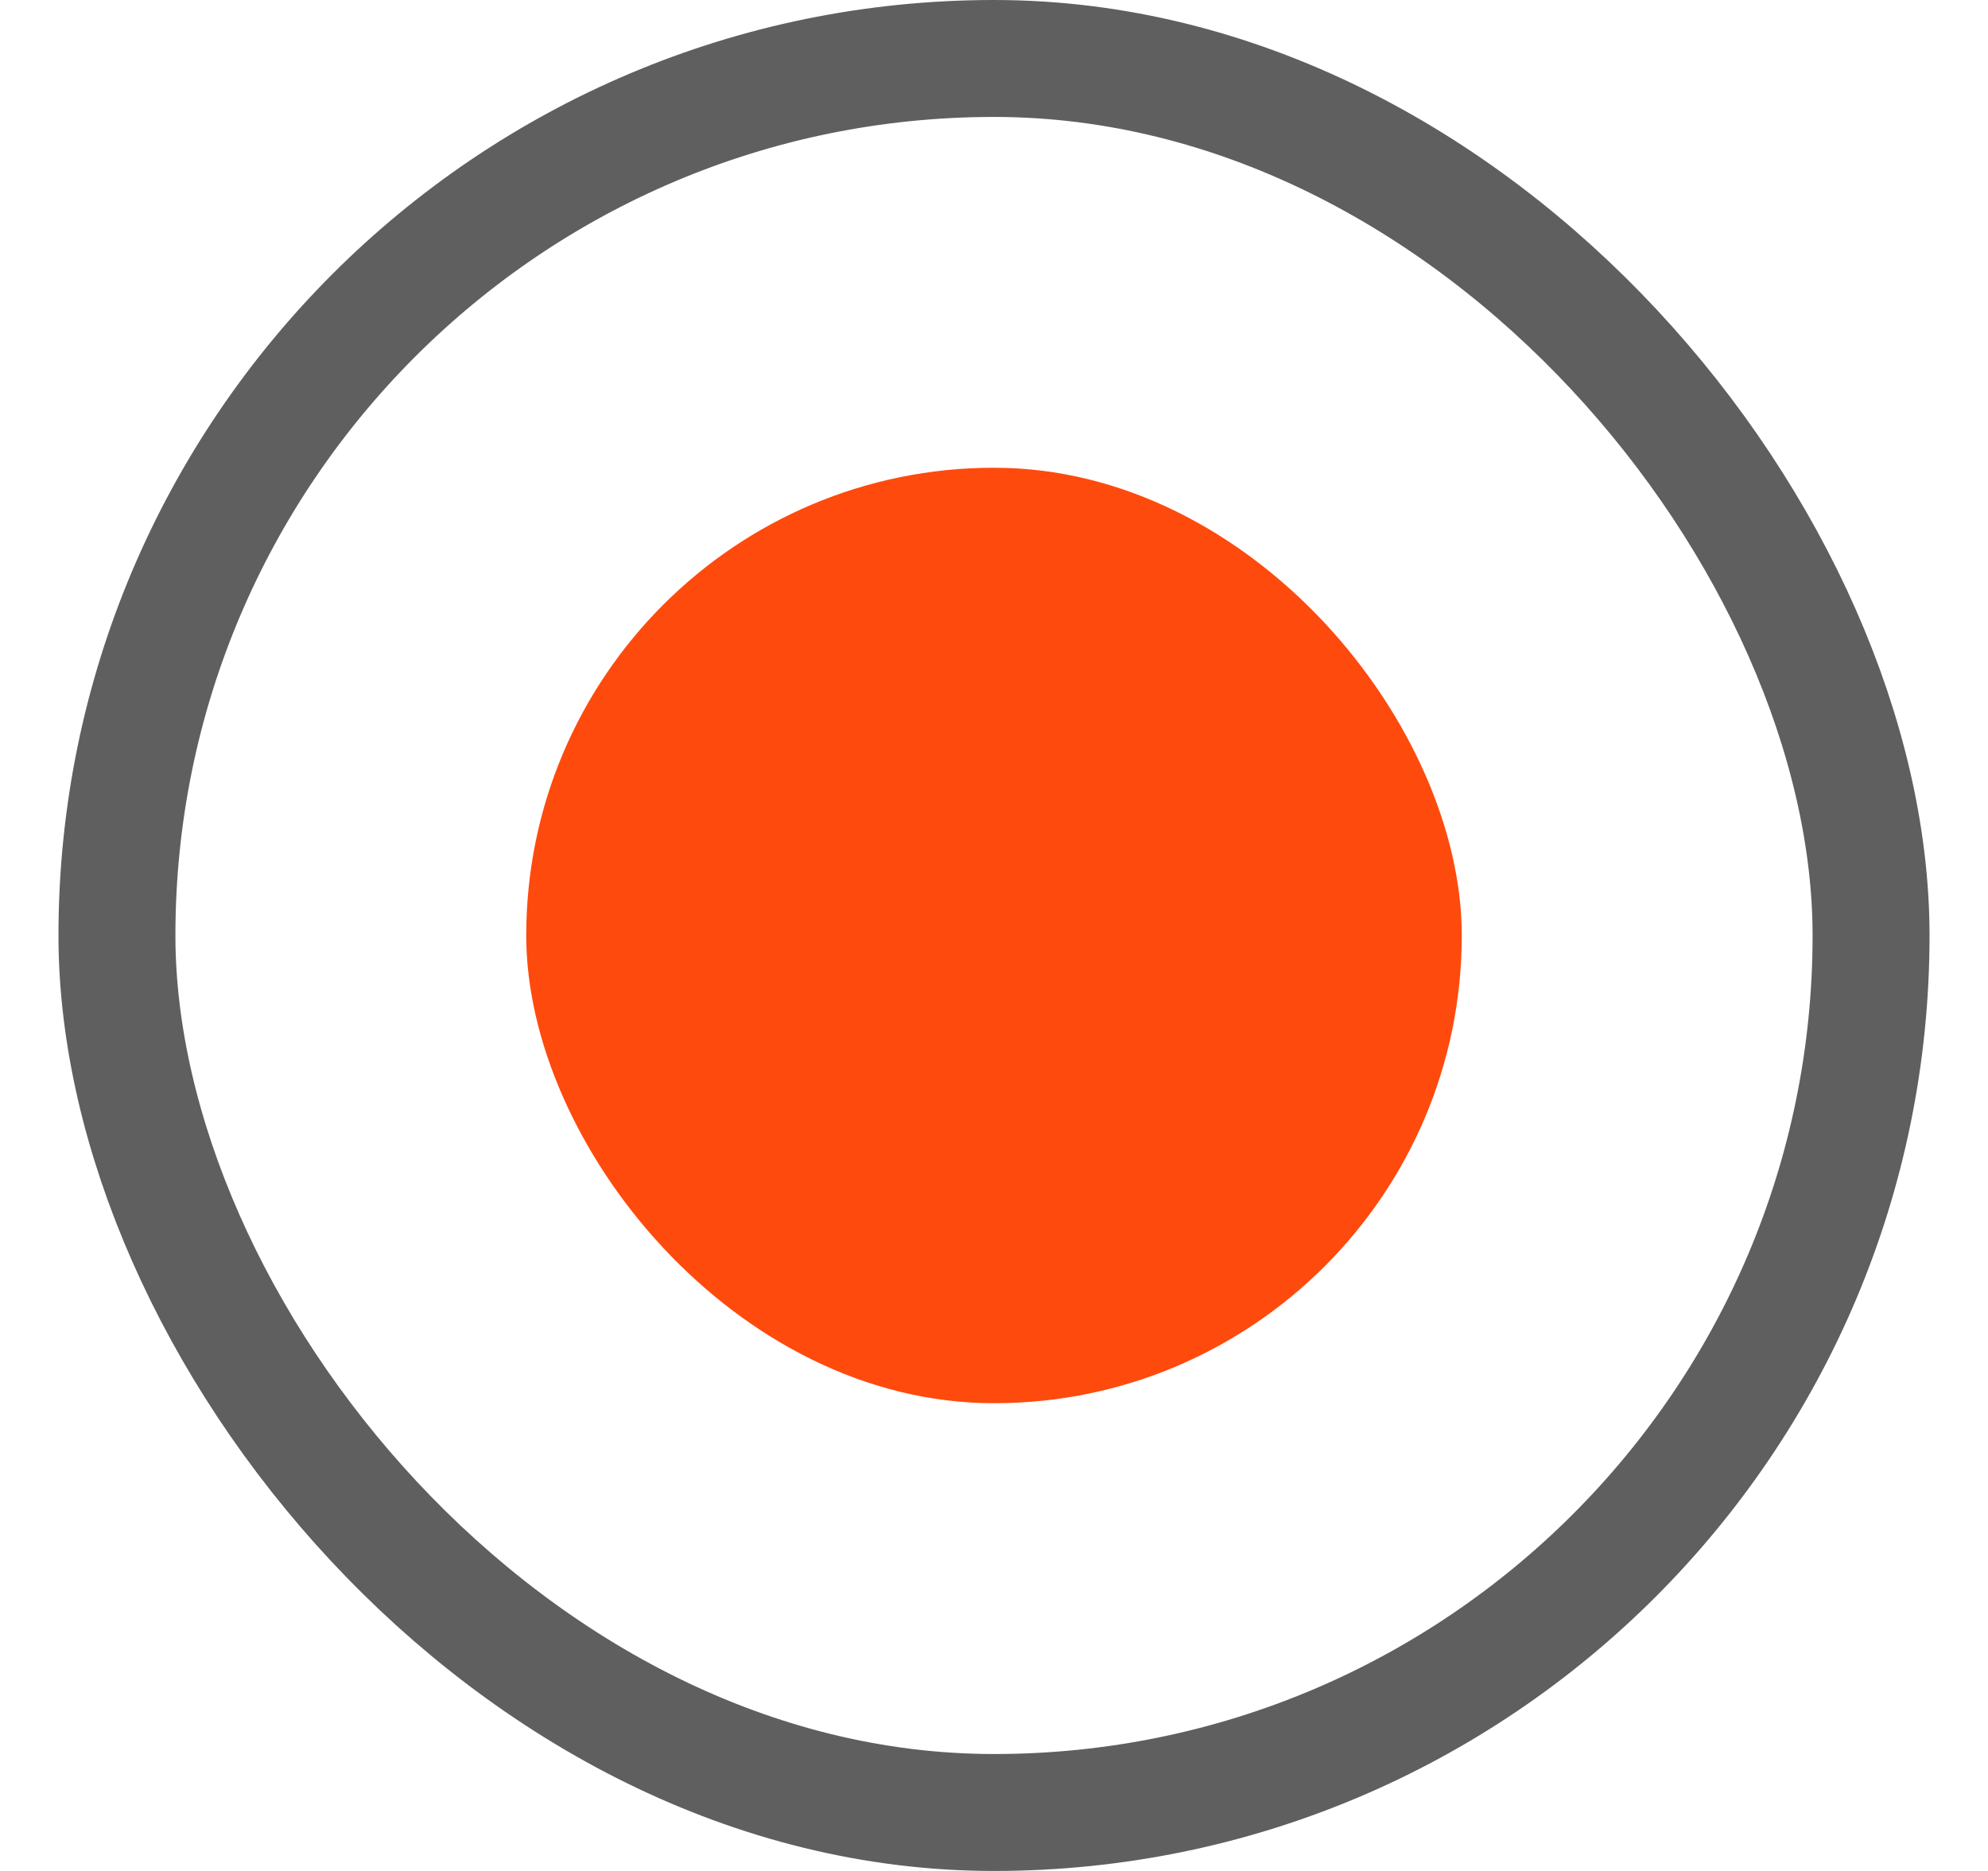
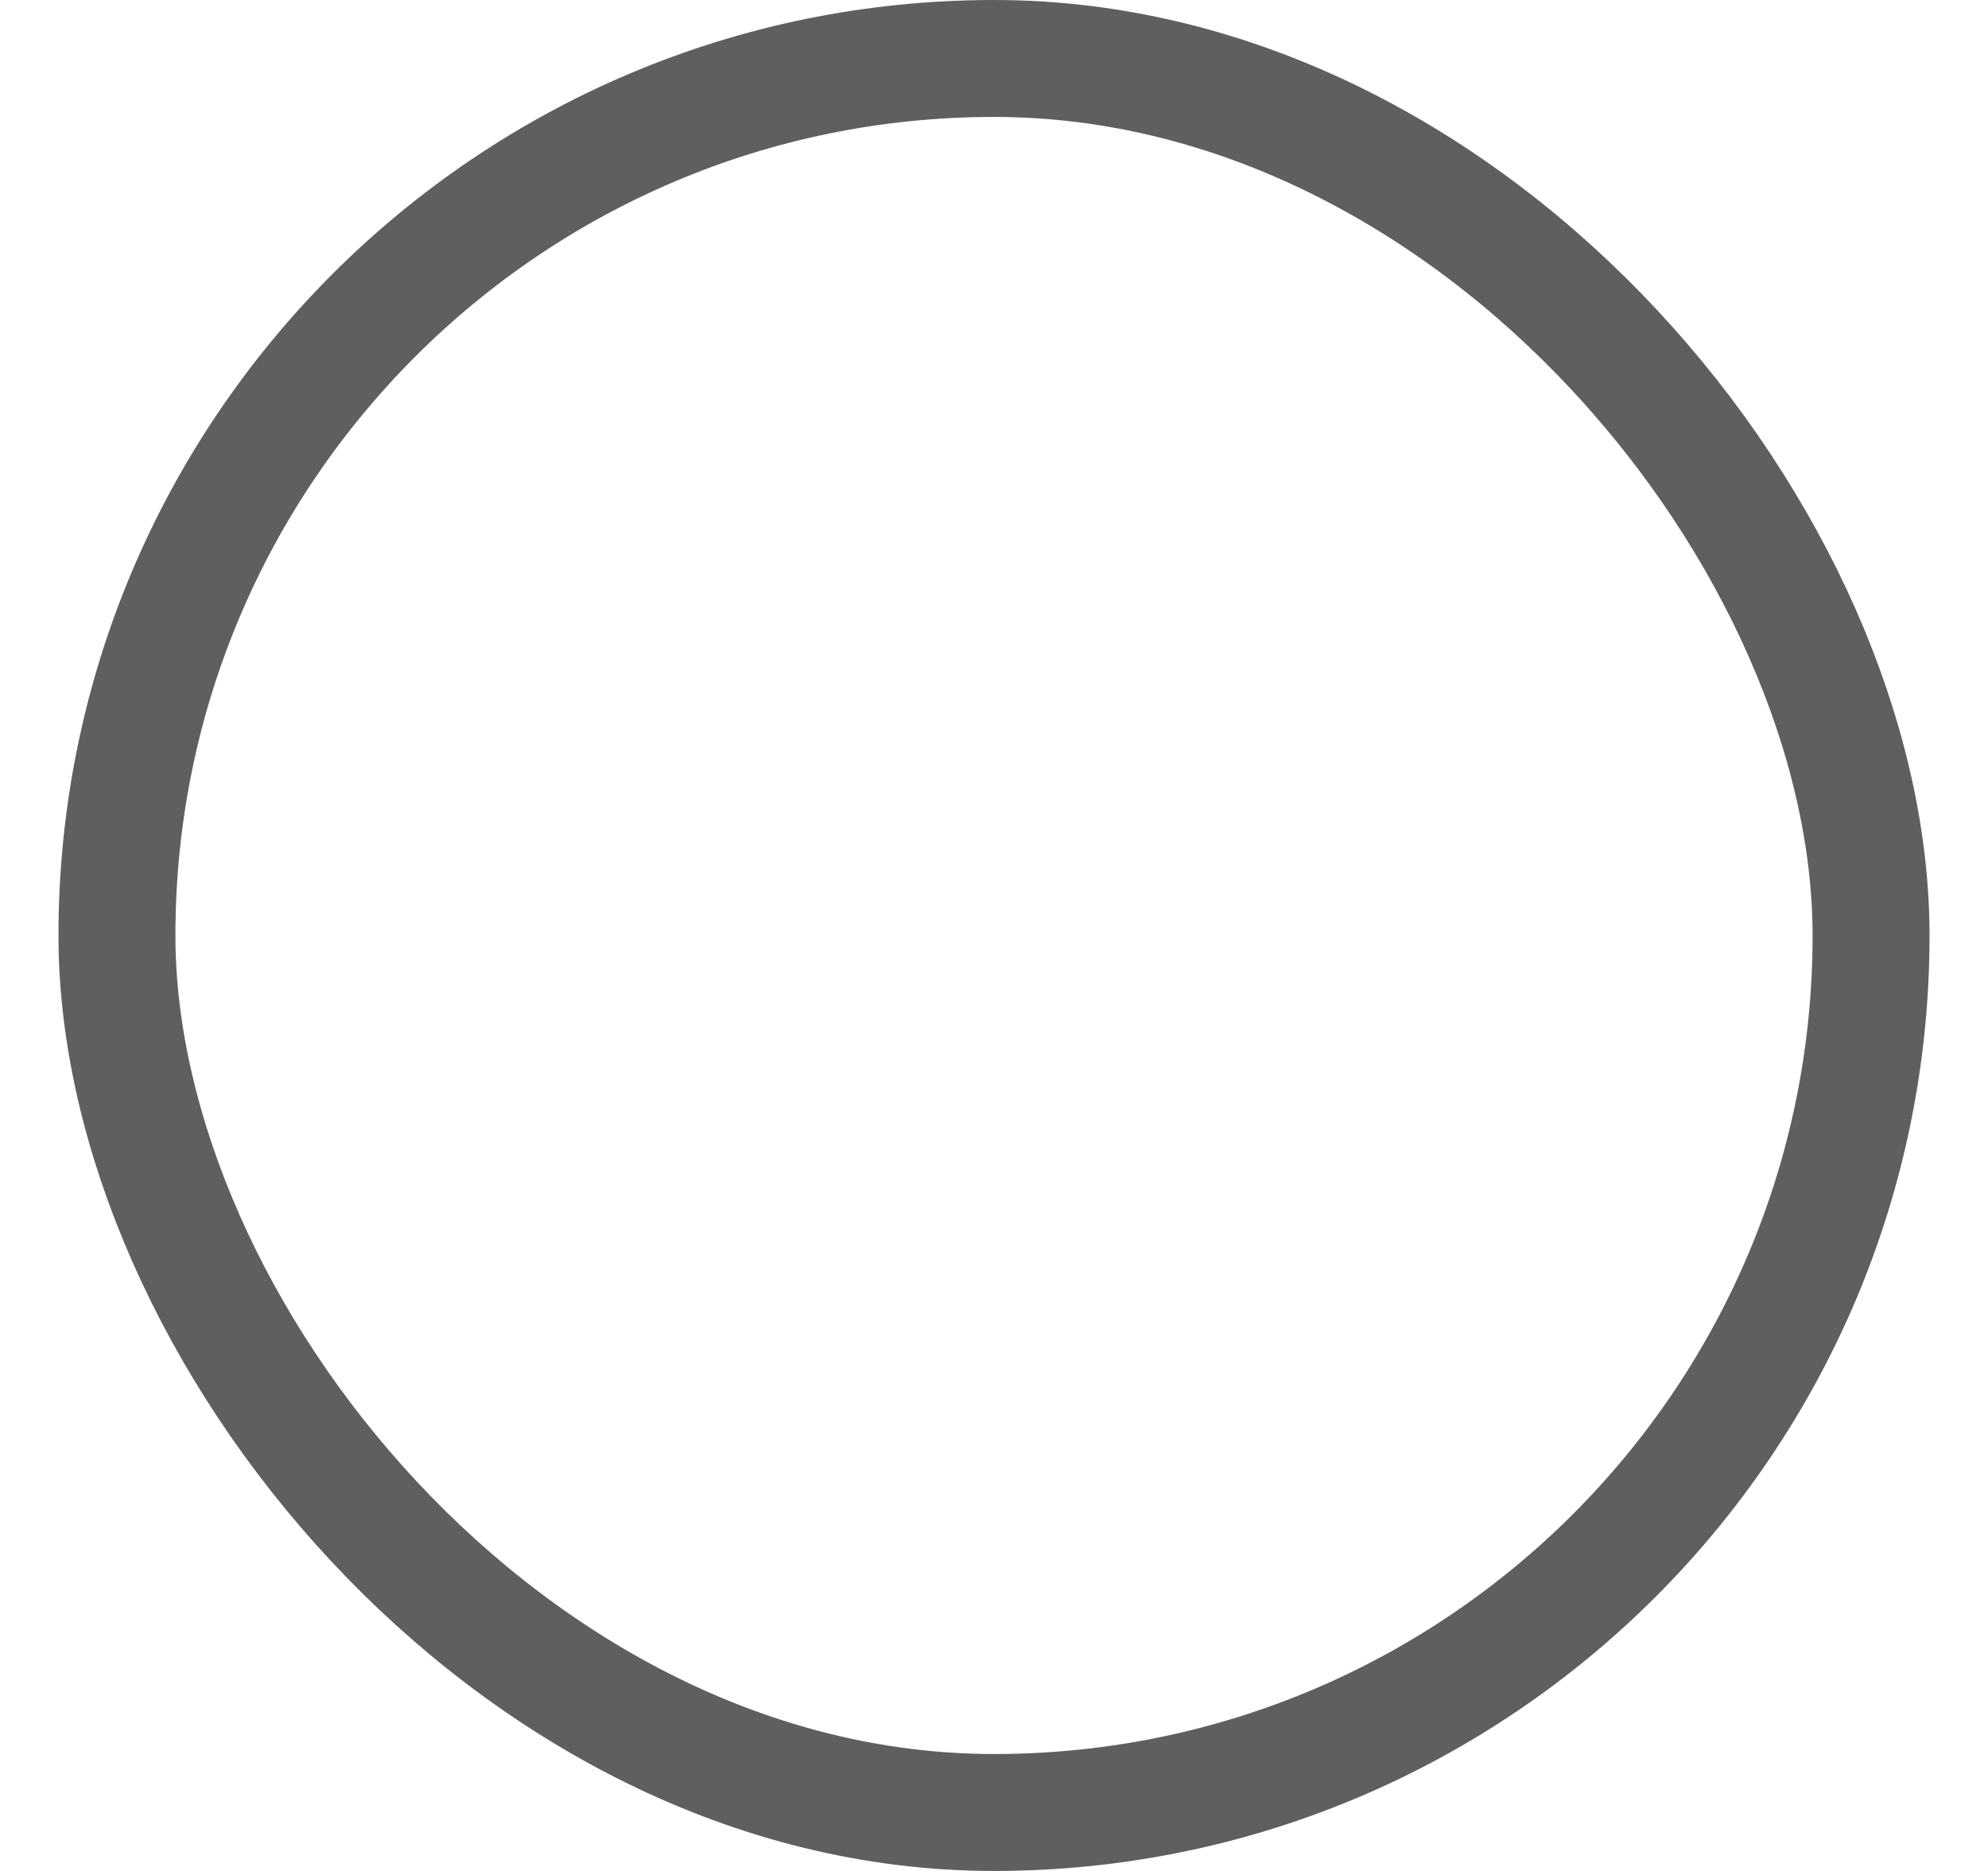
<svg xmlns="http://www.w3.org/2000/svg" width="17" height="16" viewBox="0 0 17 16" fill="none">
  <rect x="1" y=".5" width="15" height="15" rx="7.5" stroke="#5F5F5F" />
-   <rect x="4.5" y="4" width="8" height="8" rx="4" fill="#FF4A0D" />
</svg>